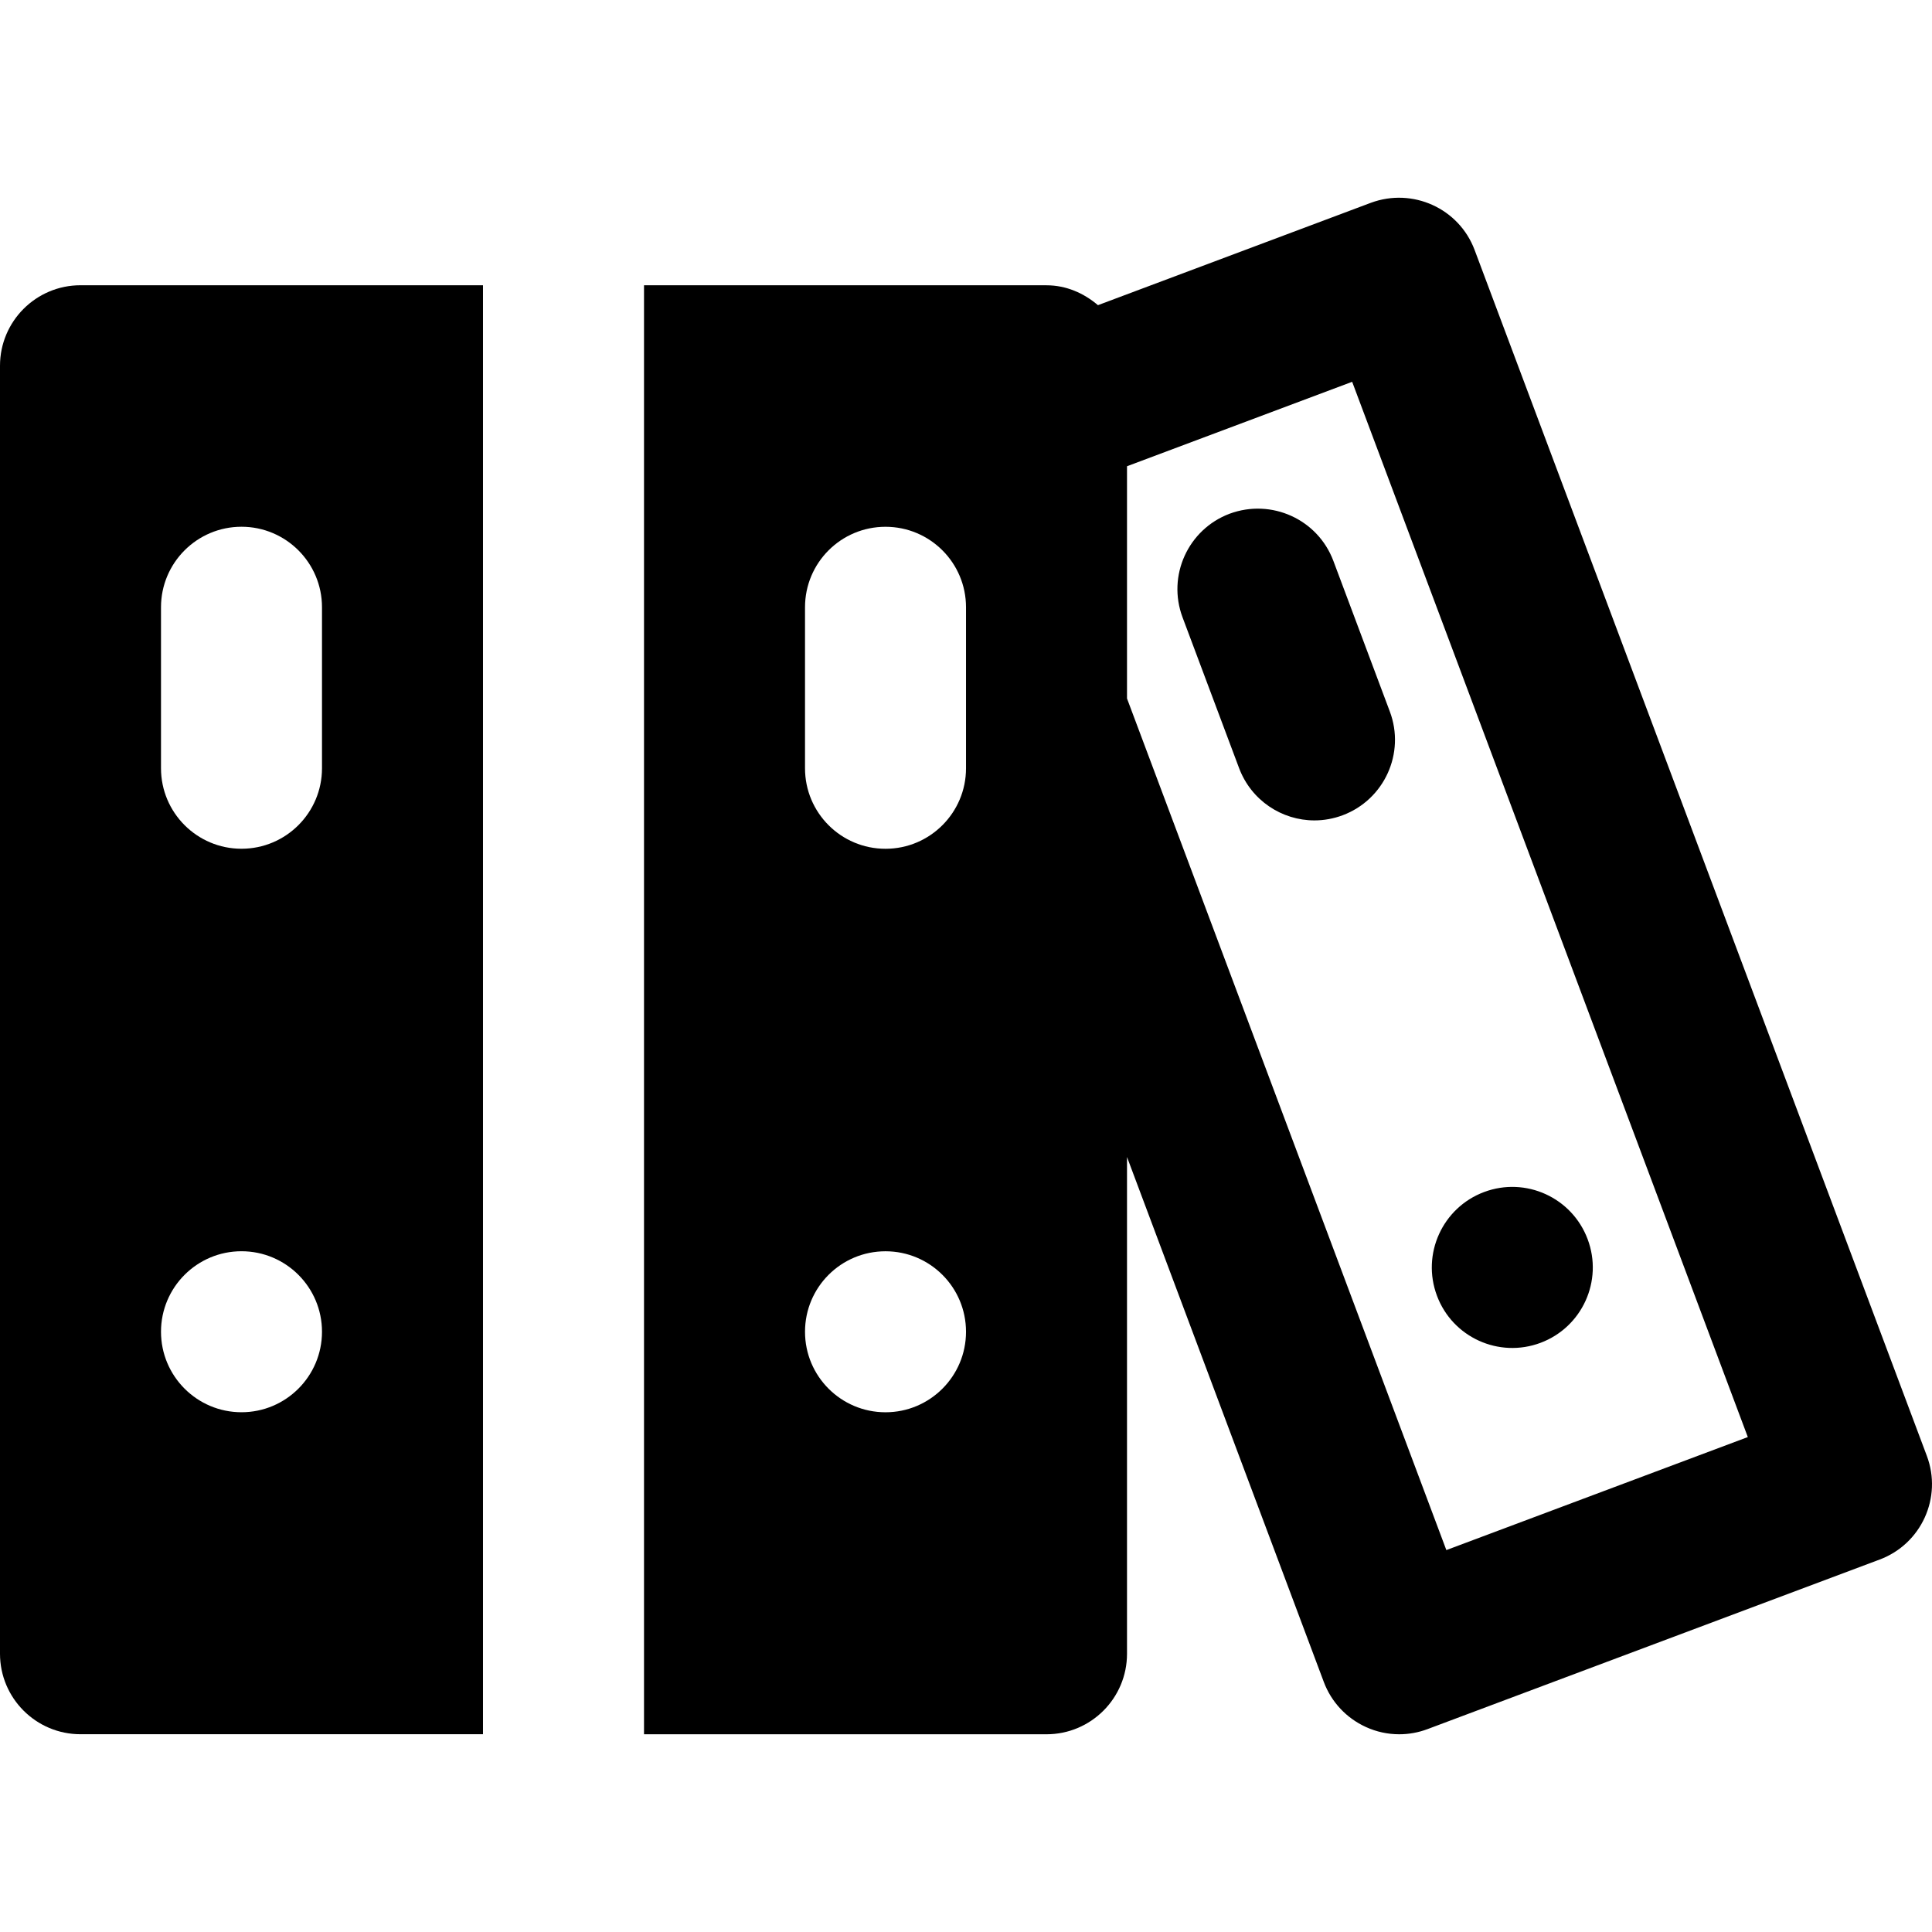
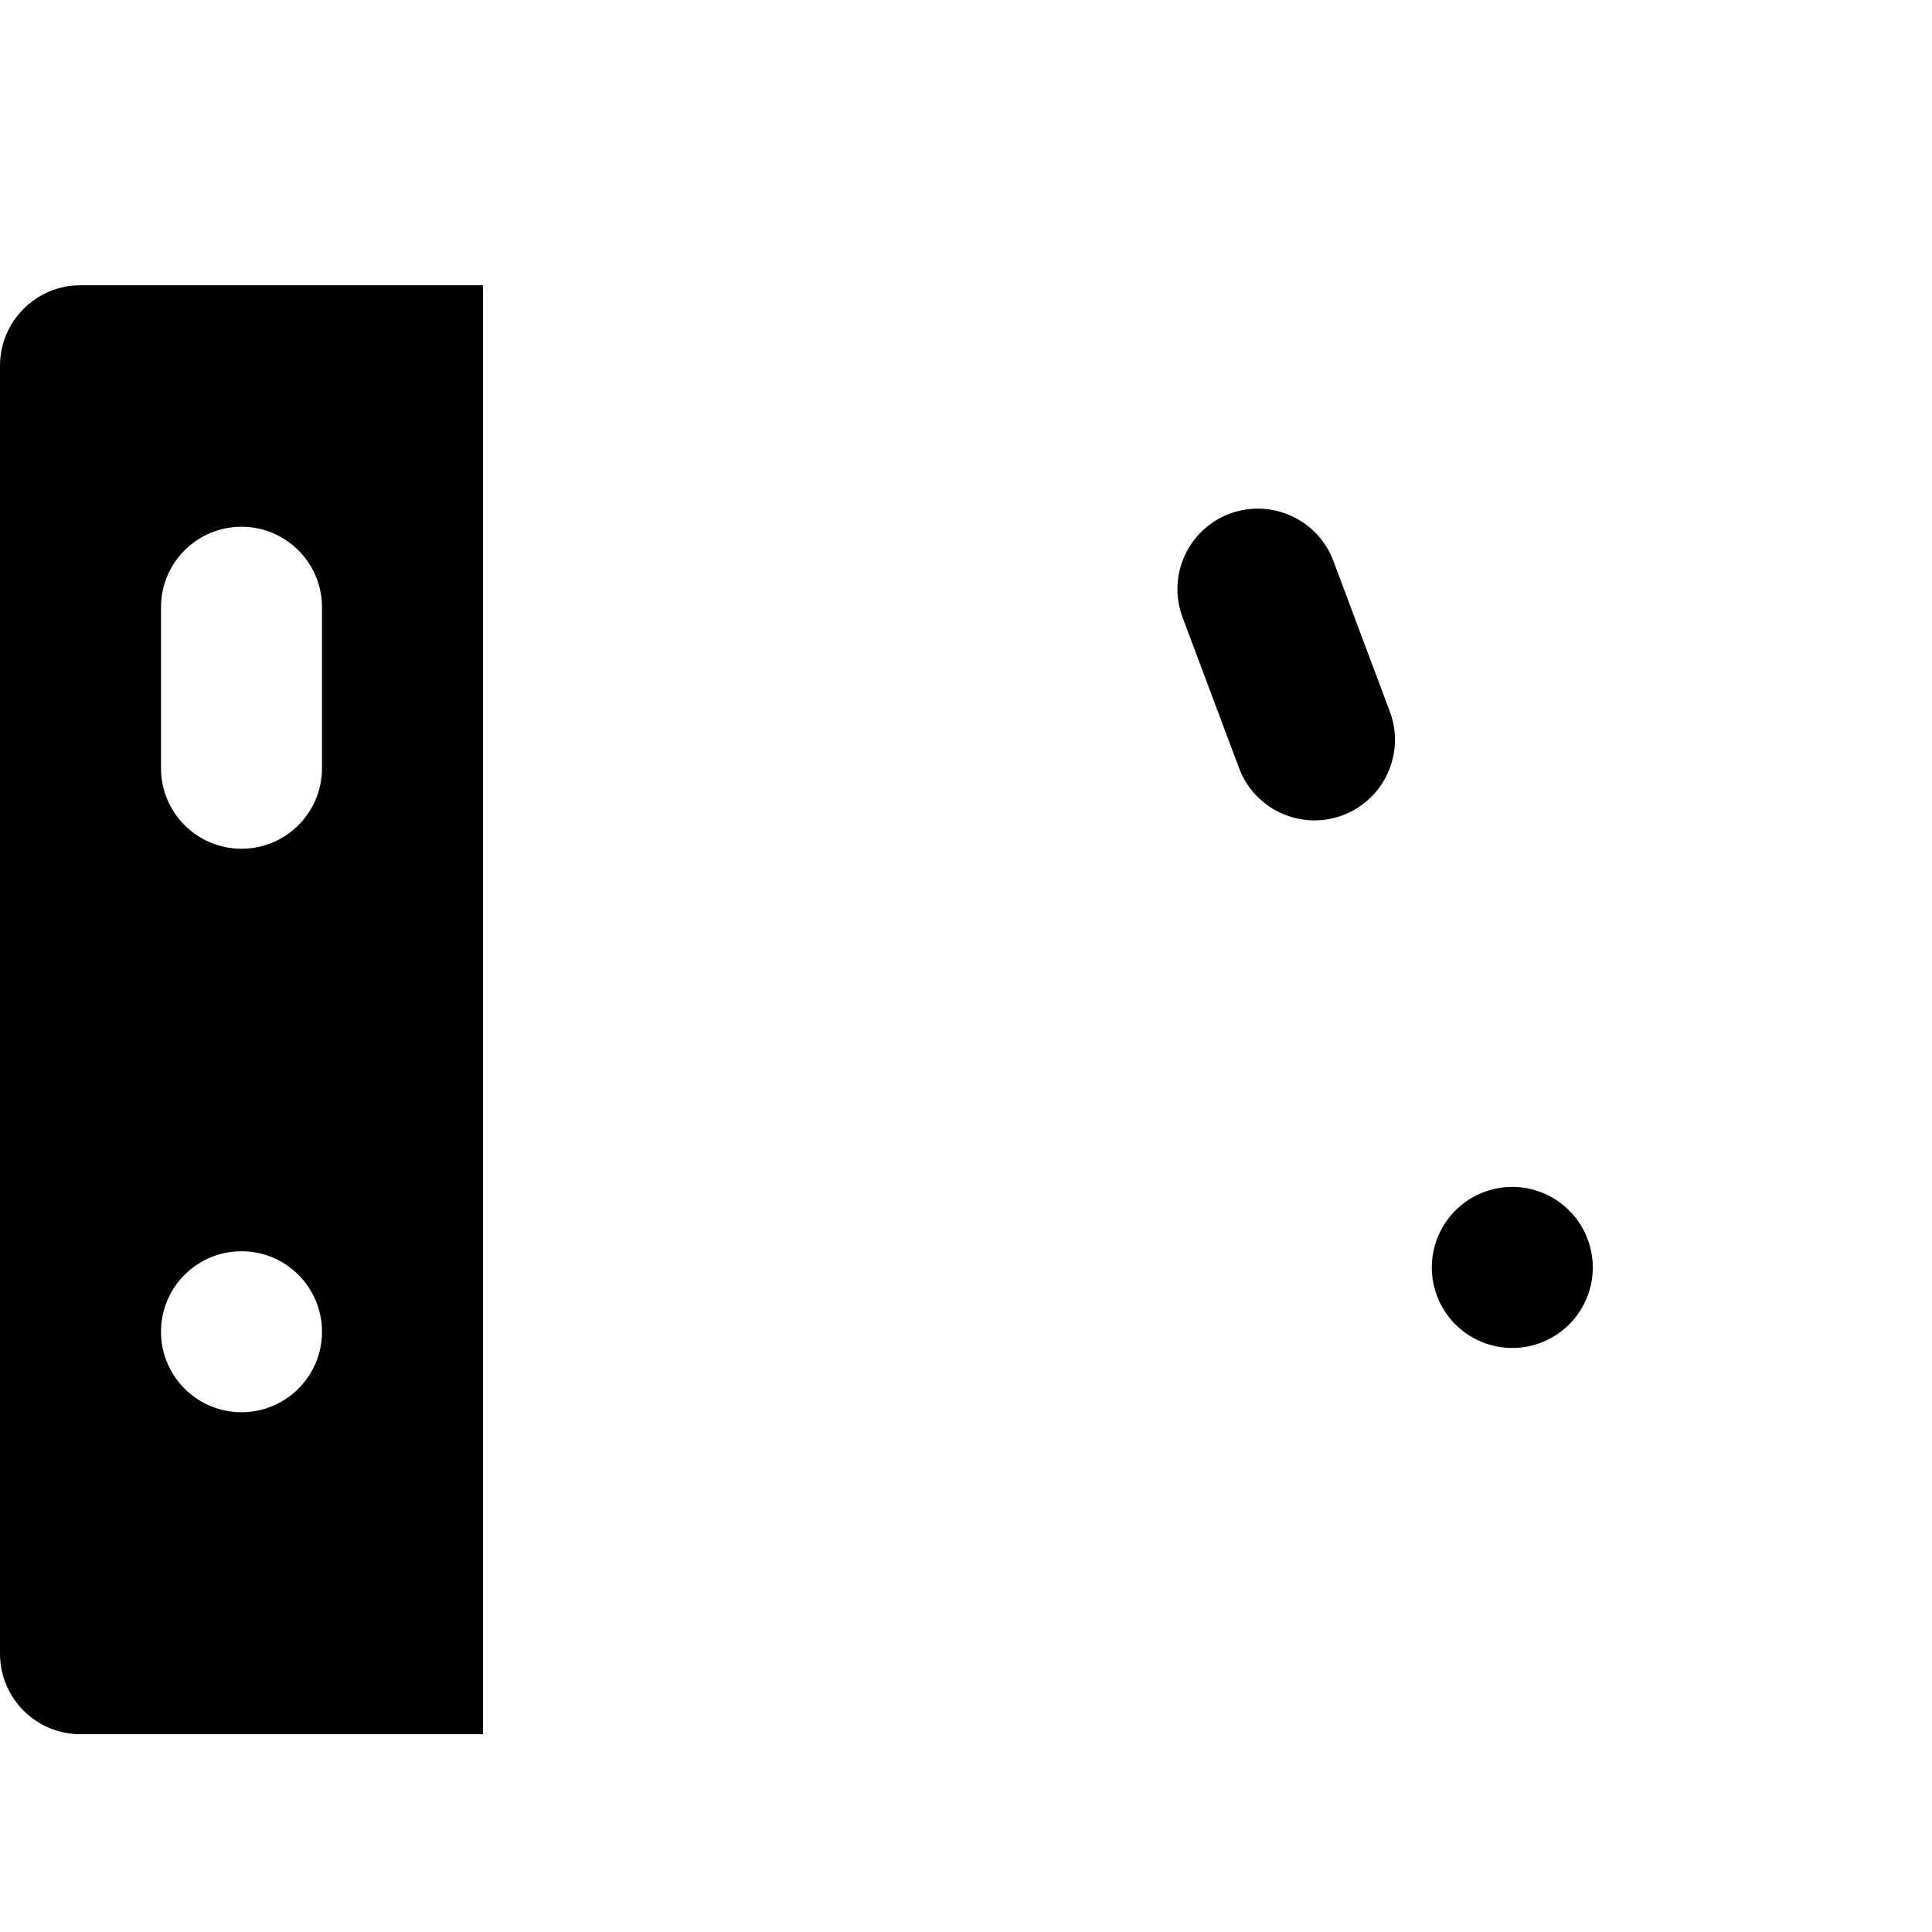
<svg xmlns="http://www.w3.org/2000/svg" fill="#000000" height="800px" width="800px" version="1.1" id="Layer_1" viewBox="0 0 512.006 512.006" xml:space="preserve">
  <g>
    <g>
      <g>
        <path d="M408.269,355.865c11.029-4.139,16.619-16.427,12.48-27.456c-4.139-11.051-16.427-16.64-27.456-12.501     c-11.029,4.139-16.619,16.448-12.48,27.477C384.93,354.414,397.24,360.004,408.269,355.865z" />
        <path d="M325.875,136.138c-11.029,4.139-16.619,16.448-12.48,27.477l14.976,39.936c3.221,8.576,11.328,13.867,19.968,13.867     c2.496,0,5.035-0.448,7.488-1.365c11.029-4.139,16.64-16.448,12.501-27.477l-14.976-39.957     C349.193,137.589,336.926,132.063,325.875,136.138z" />
-         <path d="M510.641,385.834L390.79,66.239c-4.139-11.029-16.427-16.576-27.477-12.501l-72.341,27.136     c-3.712-3.157-8.384-5.269-13.632-5.269H170.673v384H277.34c11.776,0,21.333-9.557,21.333-21.333V306.623l52.16,139.136     c1.984,5.291,5.995,9.579,11.157,11.925c2.795,1.28,5.803,1.92,8.832,1.92c2.517,0,5.056-0.448,7.488-1.365l119.851-44.949     C509.19,409.151,514.78,396.863,510.641,385.834z M234.673,374.271c-11.797,0-21.333-9.557-21.333-21.333     c0-11.797,9.536-21.333,21.333-21.333c11.776,0,21.333,9.536,21.333,21.333C256.006,364.714,246.449,374.271,234.673,374.271z      M256.006,188.97v14.635c0,11.776-9.557,21.333-21.333,21.333c-11.797,0-21.333-9.557-21.333-21.333v-42.667     c0-11.797,9.536-21.333,21.333-21.333c11.776,0,21.333,9.536,21.333,21.333V188.97z M383.302,410.794l-84.629-225.685v-61.547     l59.669-22.379l104.853,279.659L383.302,410.794z" />
        <path d="M0,96.929v341.333c0,11.776,9.557,21.333,21.333,21.333H128v-384H21.333C9.557,75.596,0,85.153,0,96.929z      M42.667,160.929c0-11.776,9.557-21.333,21.333-21.333s21.333,9.557,21.333,21.333v42.667c0,11.776-9.557,21.333-21.333,21.333     s-21.333-9.557-21.333-21.333V160.929z M64,331.596c11.776,0,21.333,9.557,21.333,21.333S75.776,374.263,64,374.263     s-21.333-9.557-21.333-21.333S52.224,331.596,64,331.596z" />
      </g>
    </g>
  </g>
</svg>